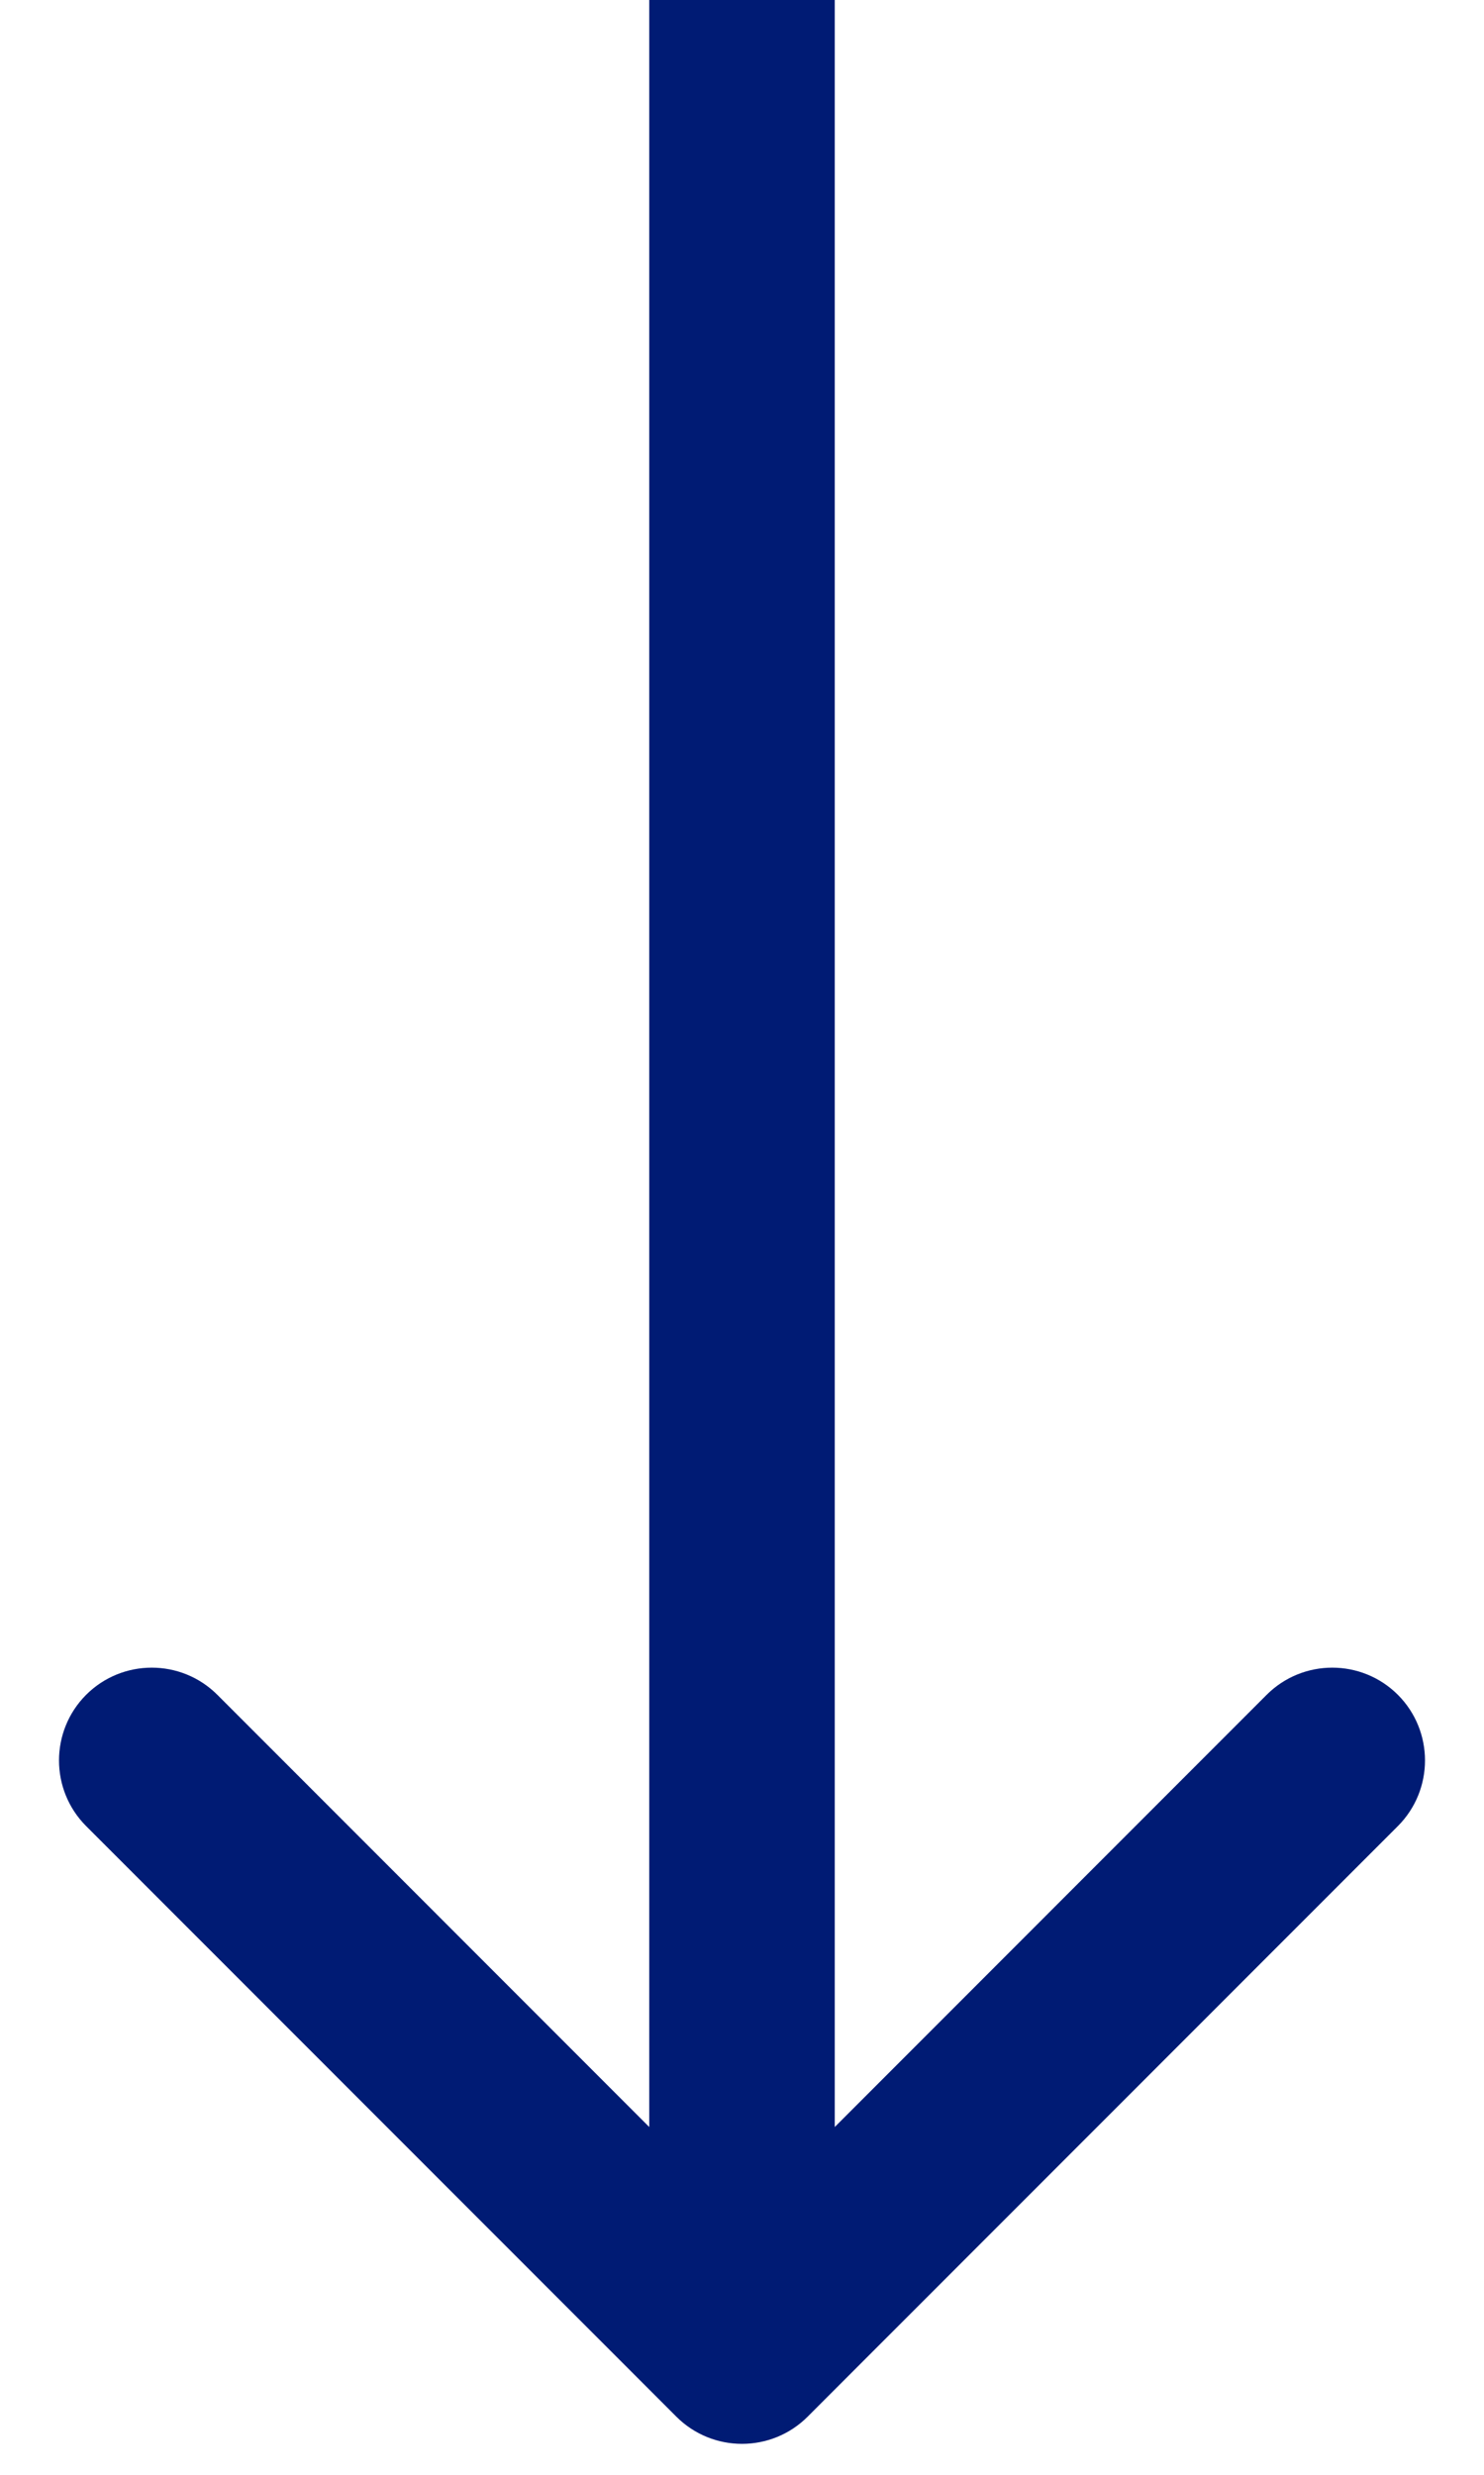
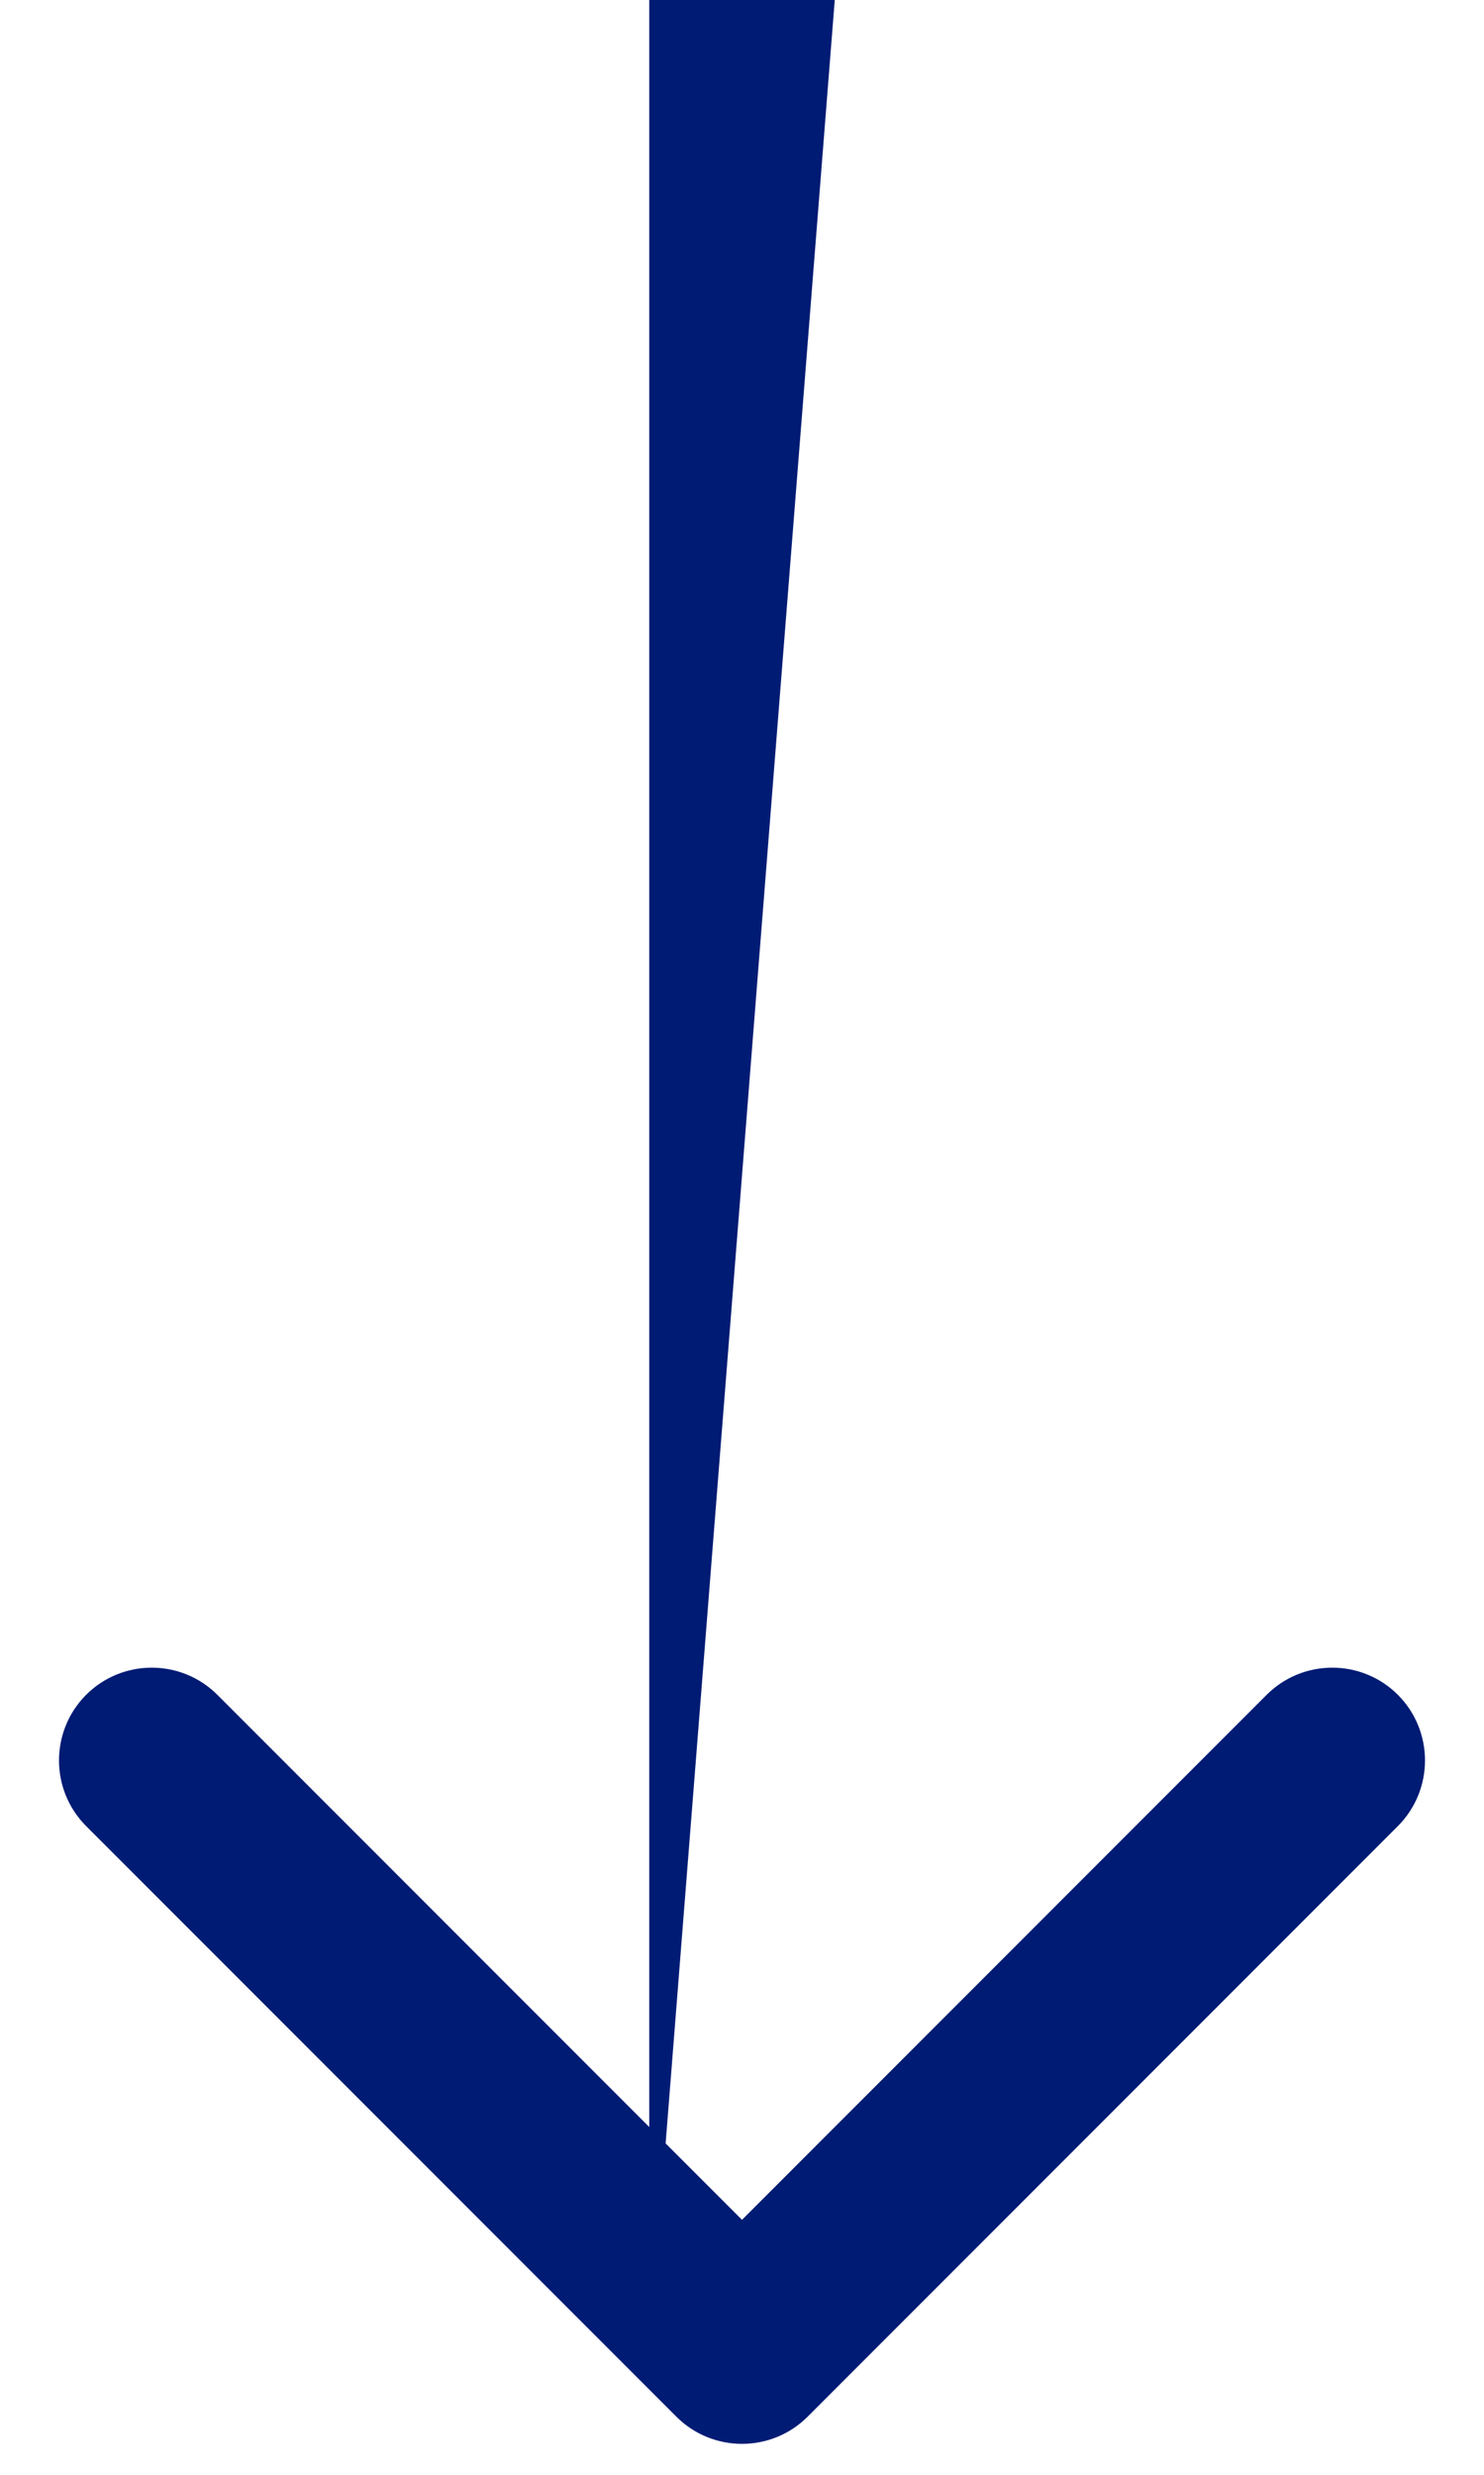
<svg xmlns="http://www.w3.org/2000/svg" width="24" height="40" viewBox="0 0 24 40" fill="none">
-   <path d="M10.939 39.061C11.525 39.646 12.475 39.646 13.061 39.061L22.607 29.515C23.192 28.929 23.192 27.979 22.607 27.393C22.021 26.808 21.071 26.808 20.485 27.393L12 35.879L3.515 27.393C2.929 26.808 1.979 26.808 1.393 27.393C0.808 27.979 0.808 28.929 1.393 29.515L10.939 39.061ZM10.5 -6.55671e-08L10.5 38L13.5 38L13.5 6.55671e-08L10.5 -6.55671e-08Z" fill="#001B74" />
+   <path d="M10.939 39.061C11.525 39.646 12.475 39.646 13.061 39.061L22.607 29.515C23.192 28.929 23.192 27.979 22.607 27.393C22.021 26.808 21.071 26.808 20.485 27.393L12 35.879L3.515 27.393C2.929 26.808 1.979 26.808 1.393 27.393C0.808 27.979 0.808 28.929 1.393 29.515L10.939 39.061ZM10.5 -6.55671e-08L10.5 38L13.5 6.55671e-08L10.5 -6.55671e-08Z" fill="#001B74" />
</svg>